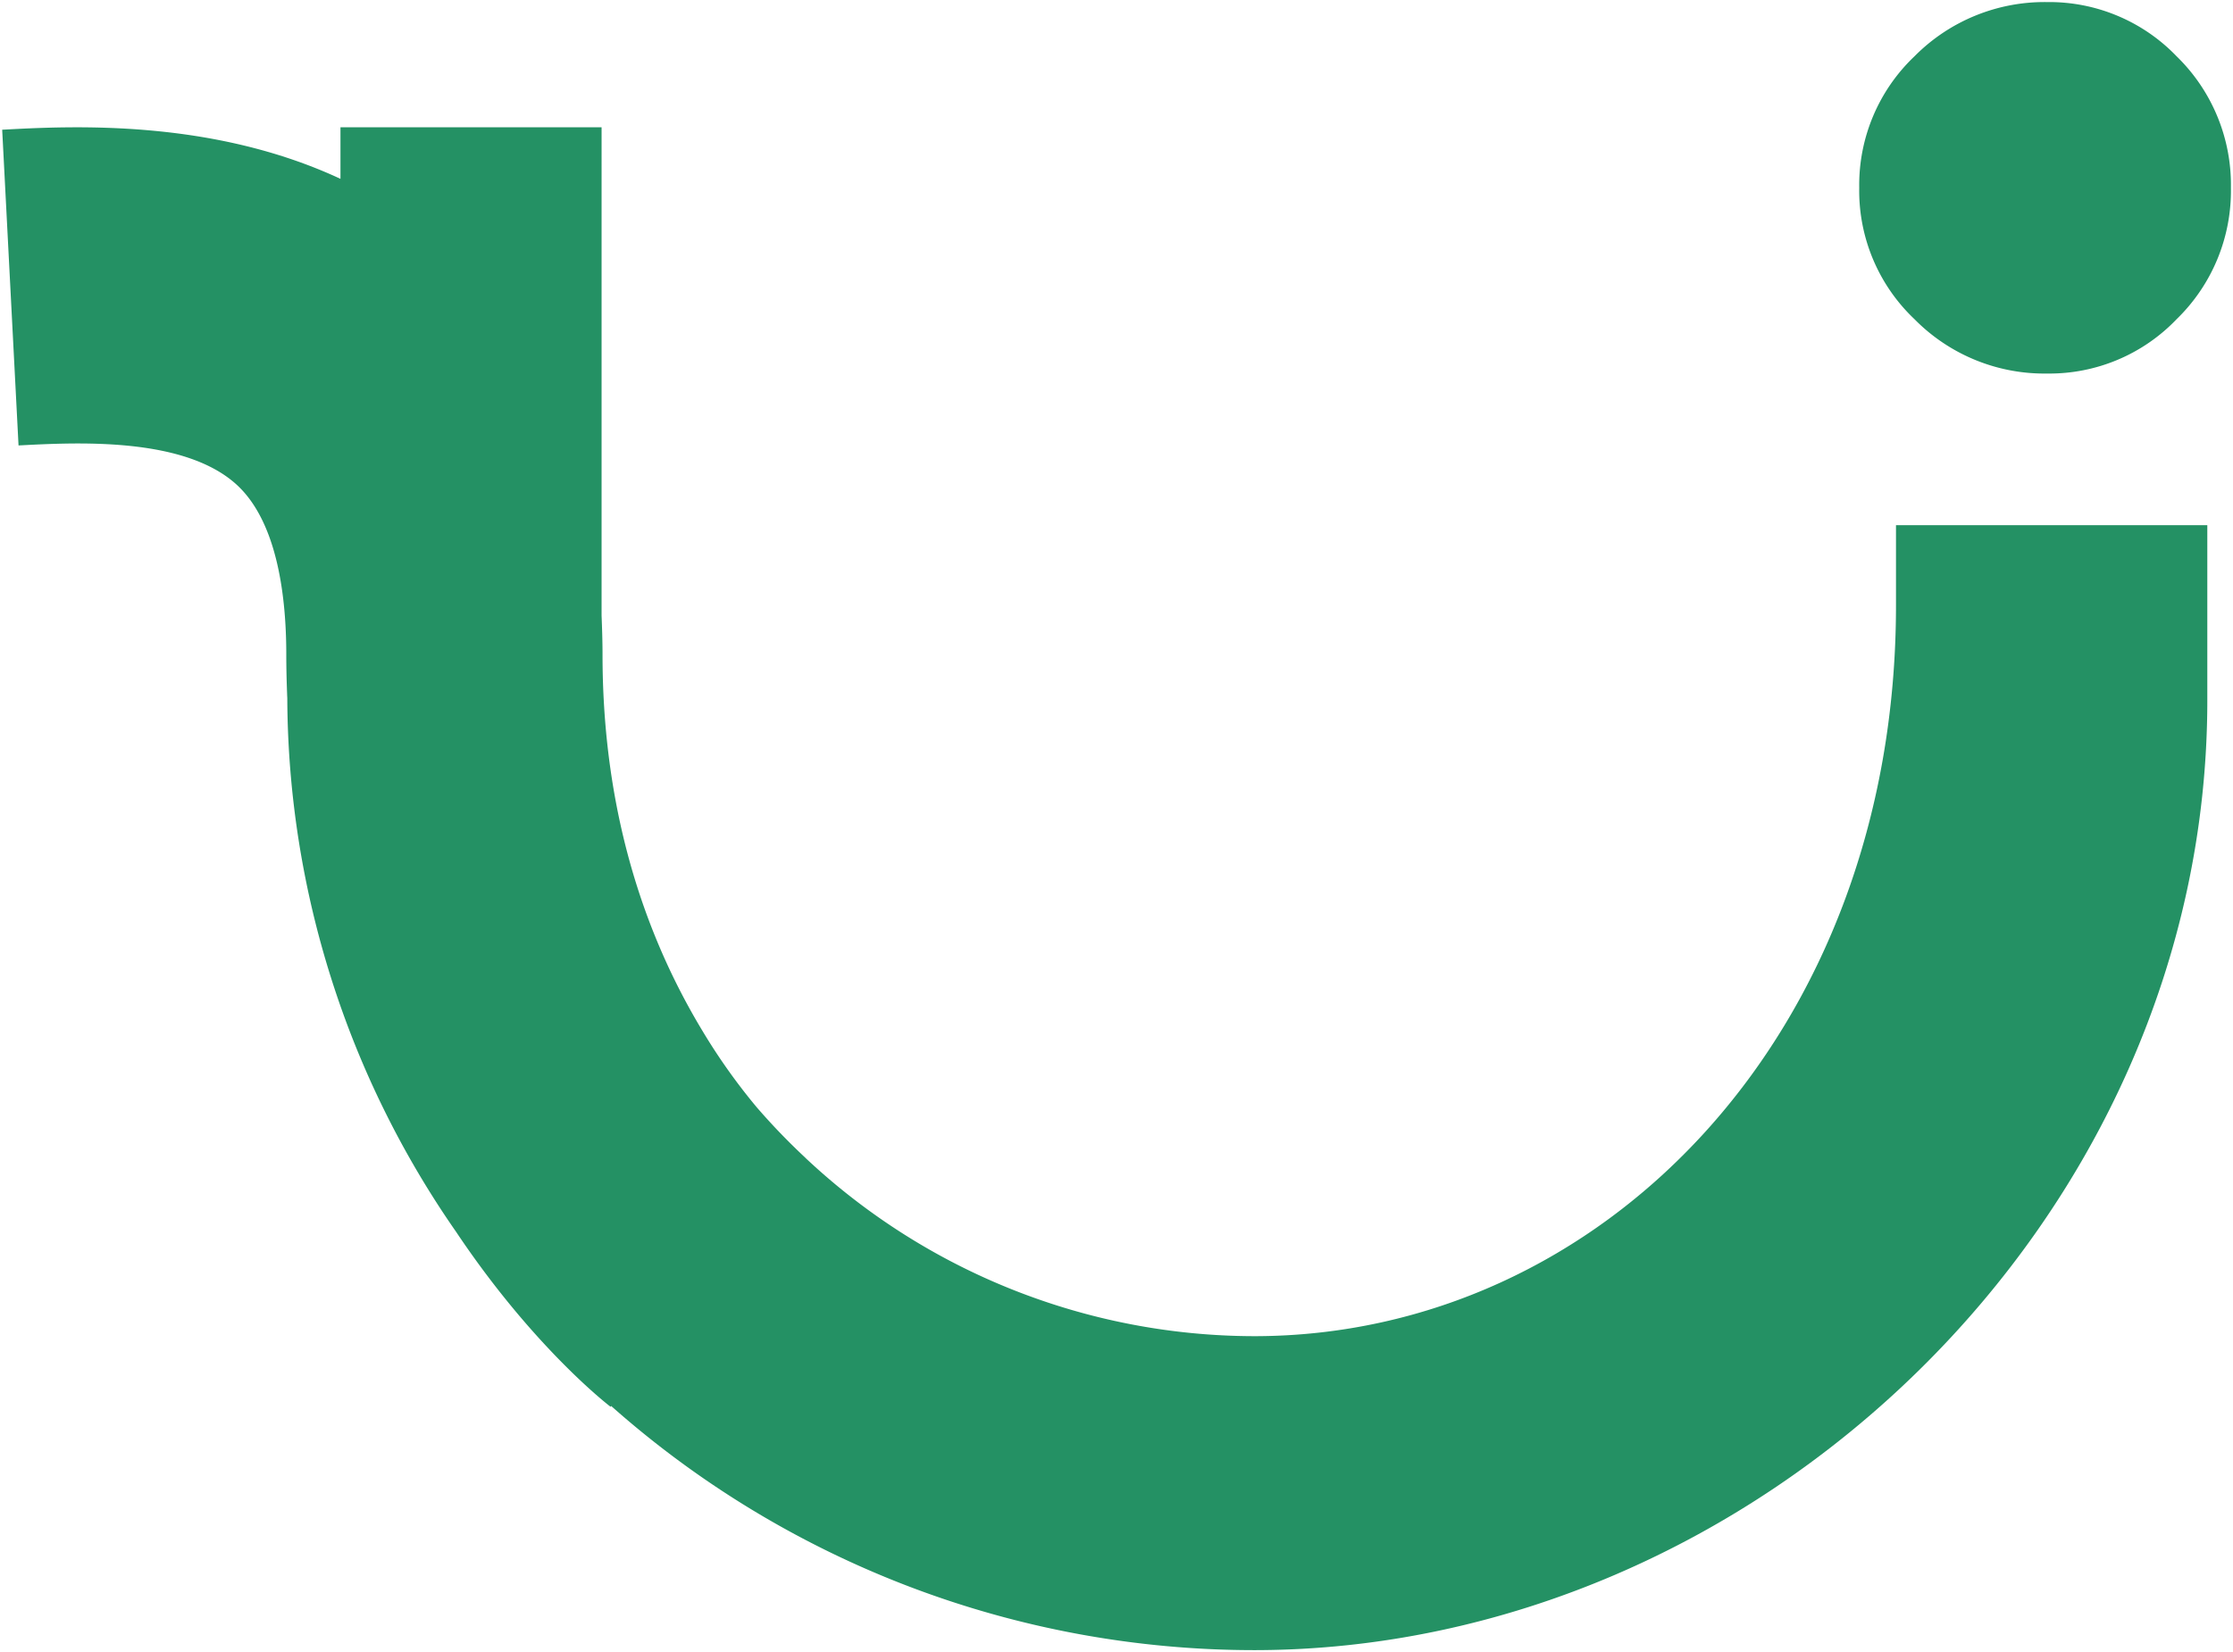
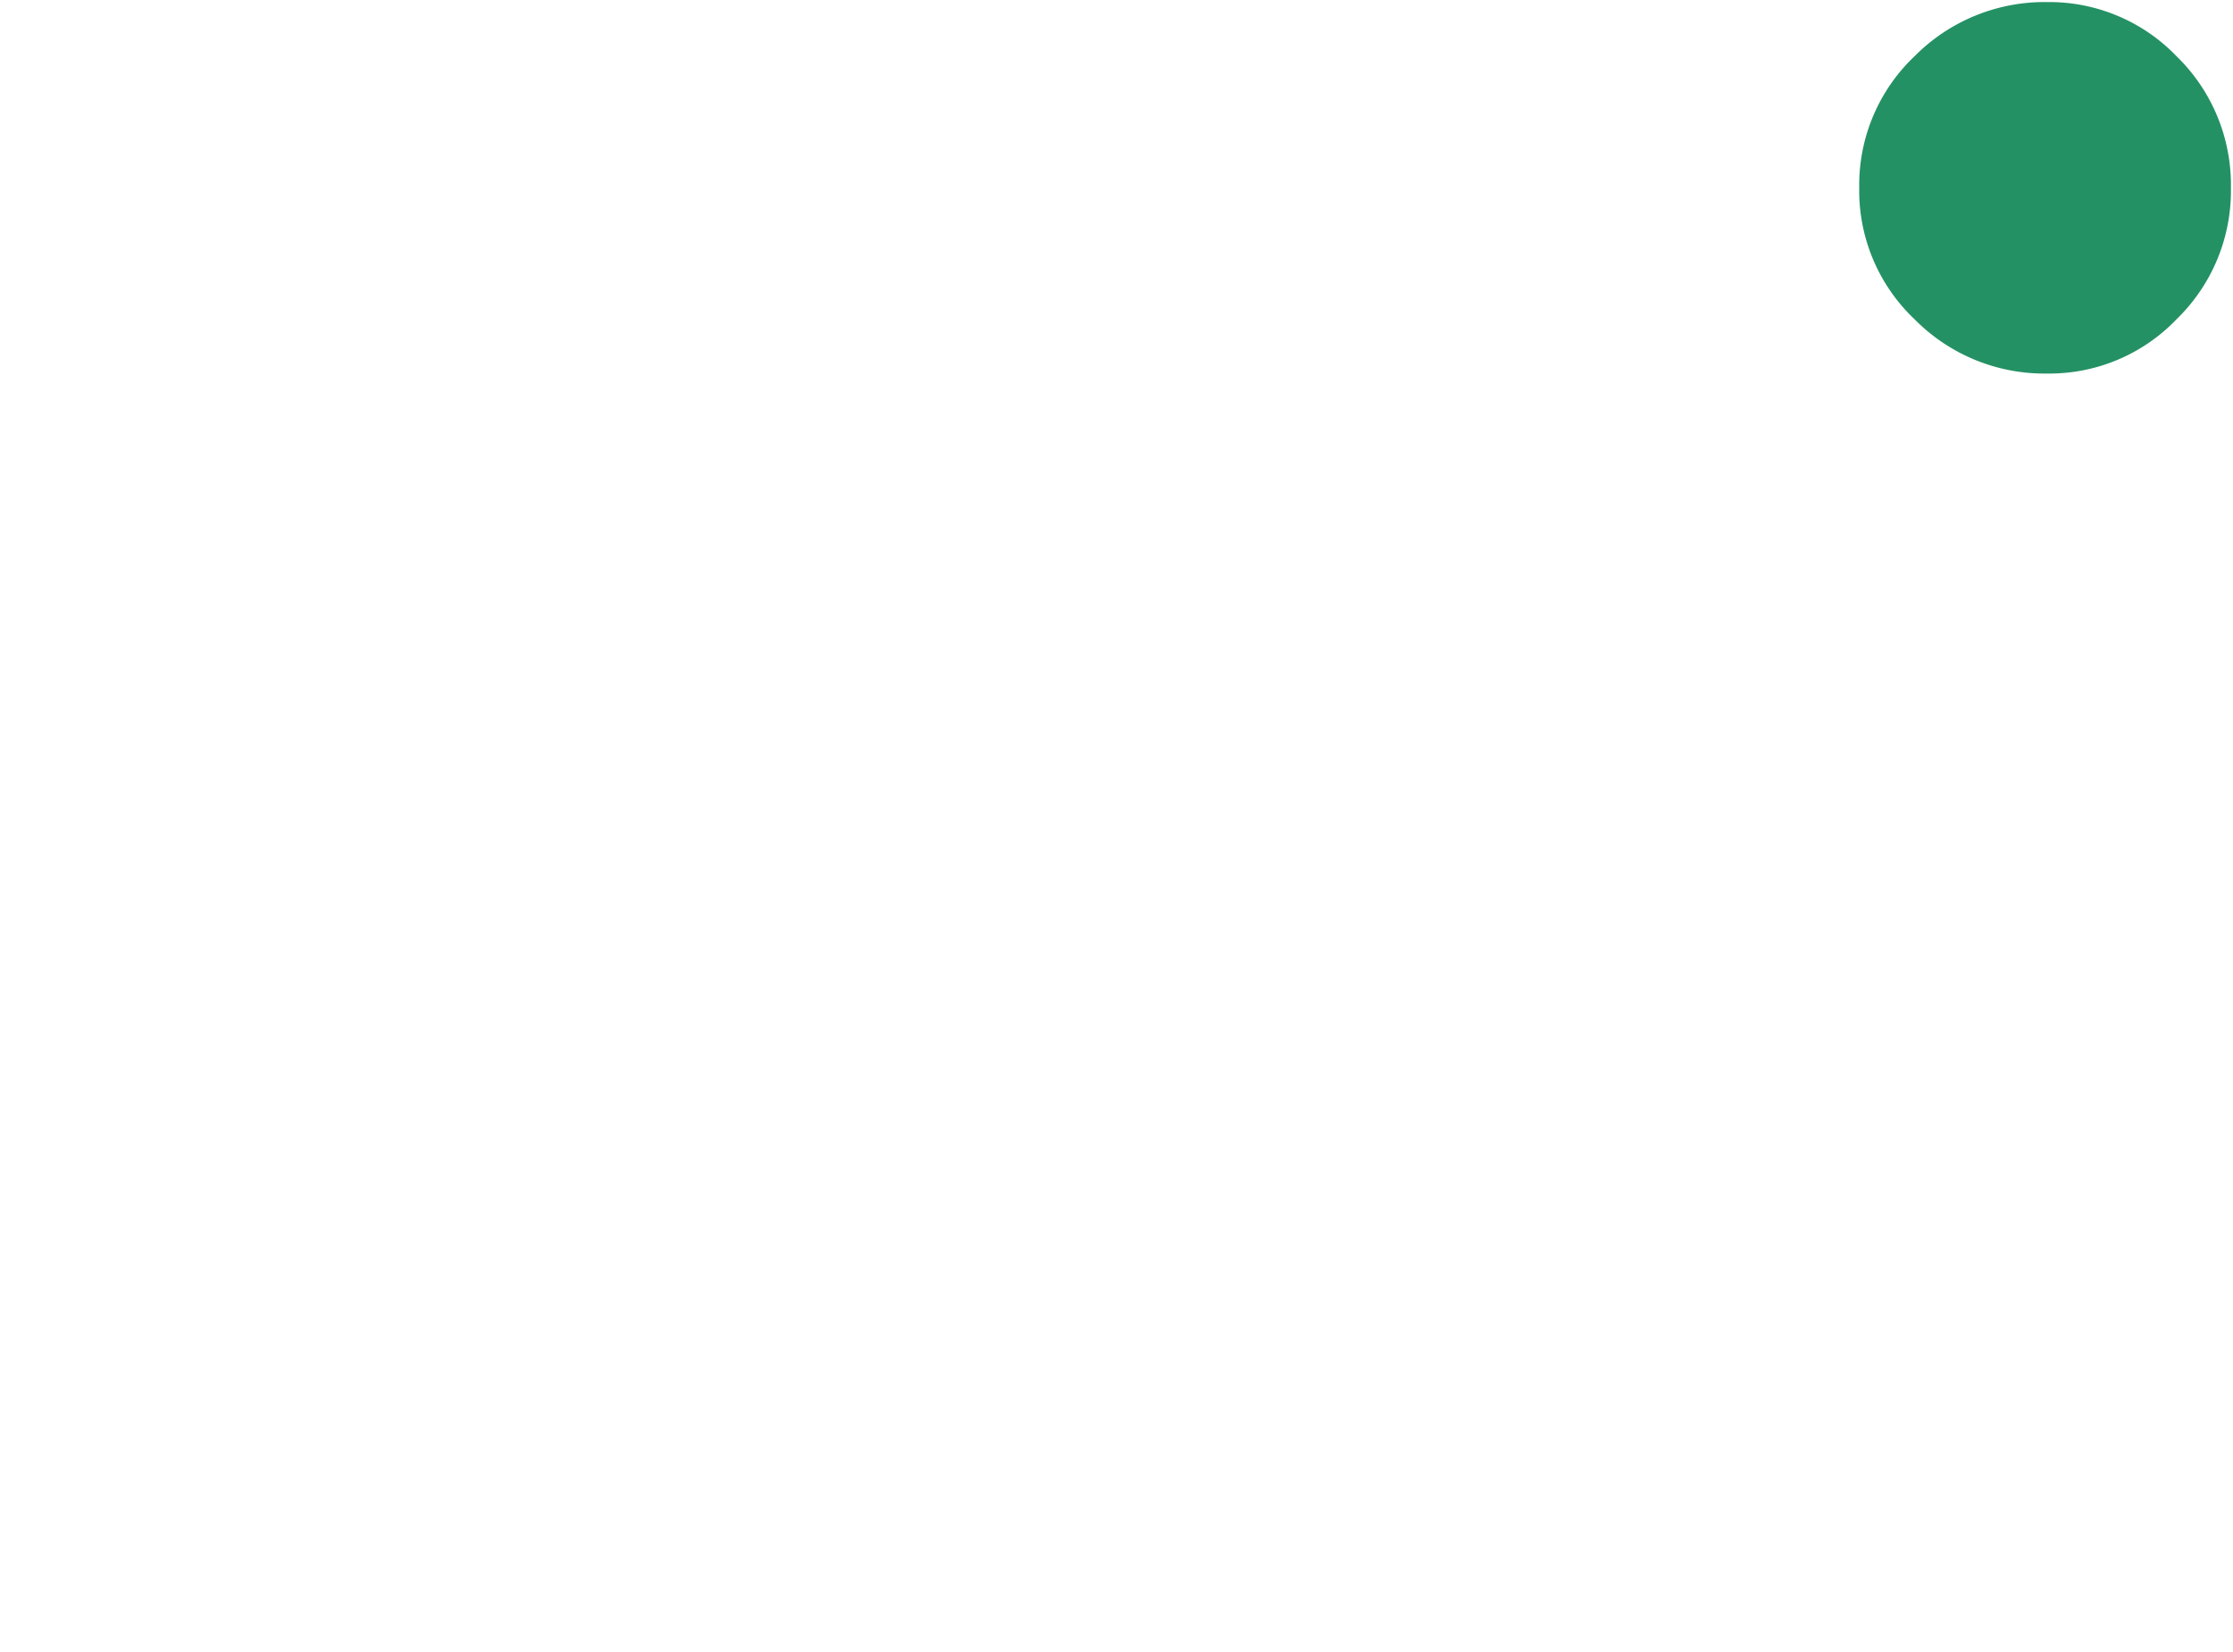
<svg xmlns="http://www.w3.org/2000/svg" width="538.041" height="398.201" viewBox="0 0 538.041 398.201">
  <g id="picto-pamiers-ma-ville" transform="translate(0.525 0.5)">
    <path id="Tracé_22934" data-name="Tracé 22934" d="M106.591,89.528A43.907,43.907,0,0,1,74.654,76.443,42.643,42.643,0,0,1,61.325,44.749,42.763,42.763,0,0,1,74.654,13.055,44.061,44.061,0,0,1,106.591,0a42.562,42.562,0,0,1,31.192,13.055,43.248,43.248,0,0,1,13.1,31.694,43.126,43.126,0,0,1-13.1,31.694,42.415,42.415,0,0,1-31.192,13.085" transform="translate(386.132)" fill="#249164" stroke="rgba(0,0,0,0)" stroke-width="1" />
-     <path id="Tracé_22935" data-name="Tracé 22935" d="M65.64,78.669,61.7,2.576c16.646-.9,50.379-2.663,81.509,11.838V1.983h62.916V119.644c.122,3.1.228,6.208.228,9.388,0,33.824,8.14,64.392,24.162,90.867a144.733,144.733,0,0,0,12.964,18.243,156.842,156.842,0,0,0,11.67,12.127l.137.137-.091-.076a158.261,158.261,0,0,0,108.137,43.014c83.563,0,154.681-72.456,154.681-176.165V97.886h75.012v42.238c0,125.193-108.578,228.887-229.693,228.887a233.6,233.6,0,0,1-154.894-58.838l-.152.183c-1.537-1.172-19.156-15.139-37.247-42.208A226.538,226.538,0,0,1,130.4,140.109v-.35c0-.426-.046-.822-.046-1.217-.122-3.15-.2-6.284-.2-9.51,0-13.481-2.008-31.466-11.655-40.625C105.931,76.524,79.821,77.924,65.64,78.669" transform="translate(-61.699 28.189)" fill="#249164" stroke="rgba(0,0,0,0)" stroke-width="1" />
  </g>
</svg>